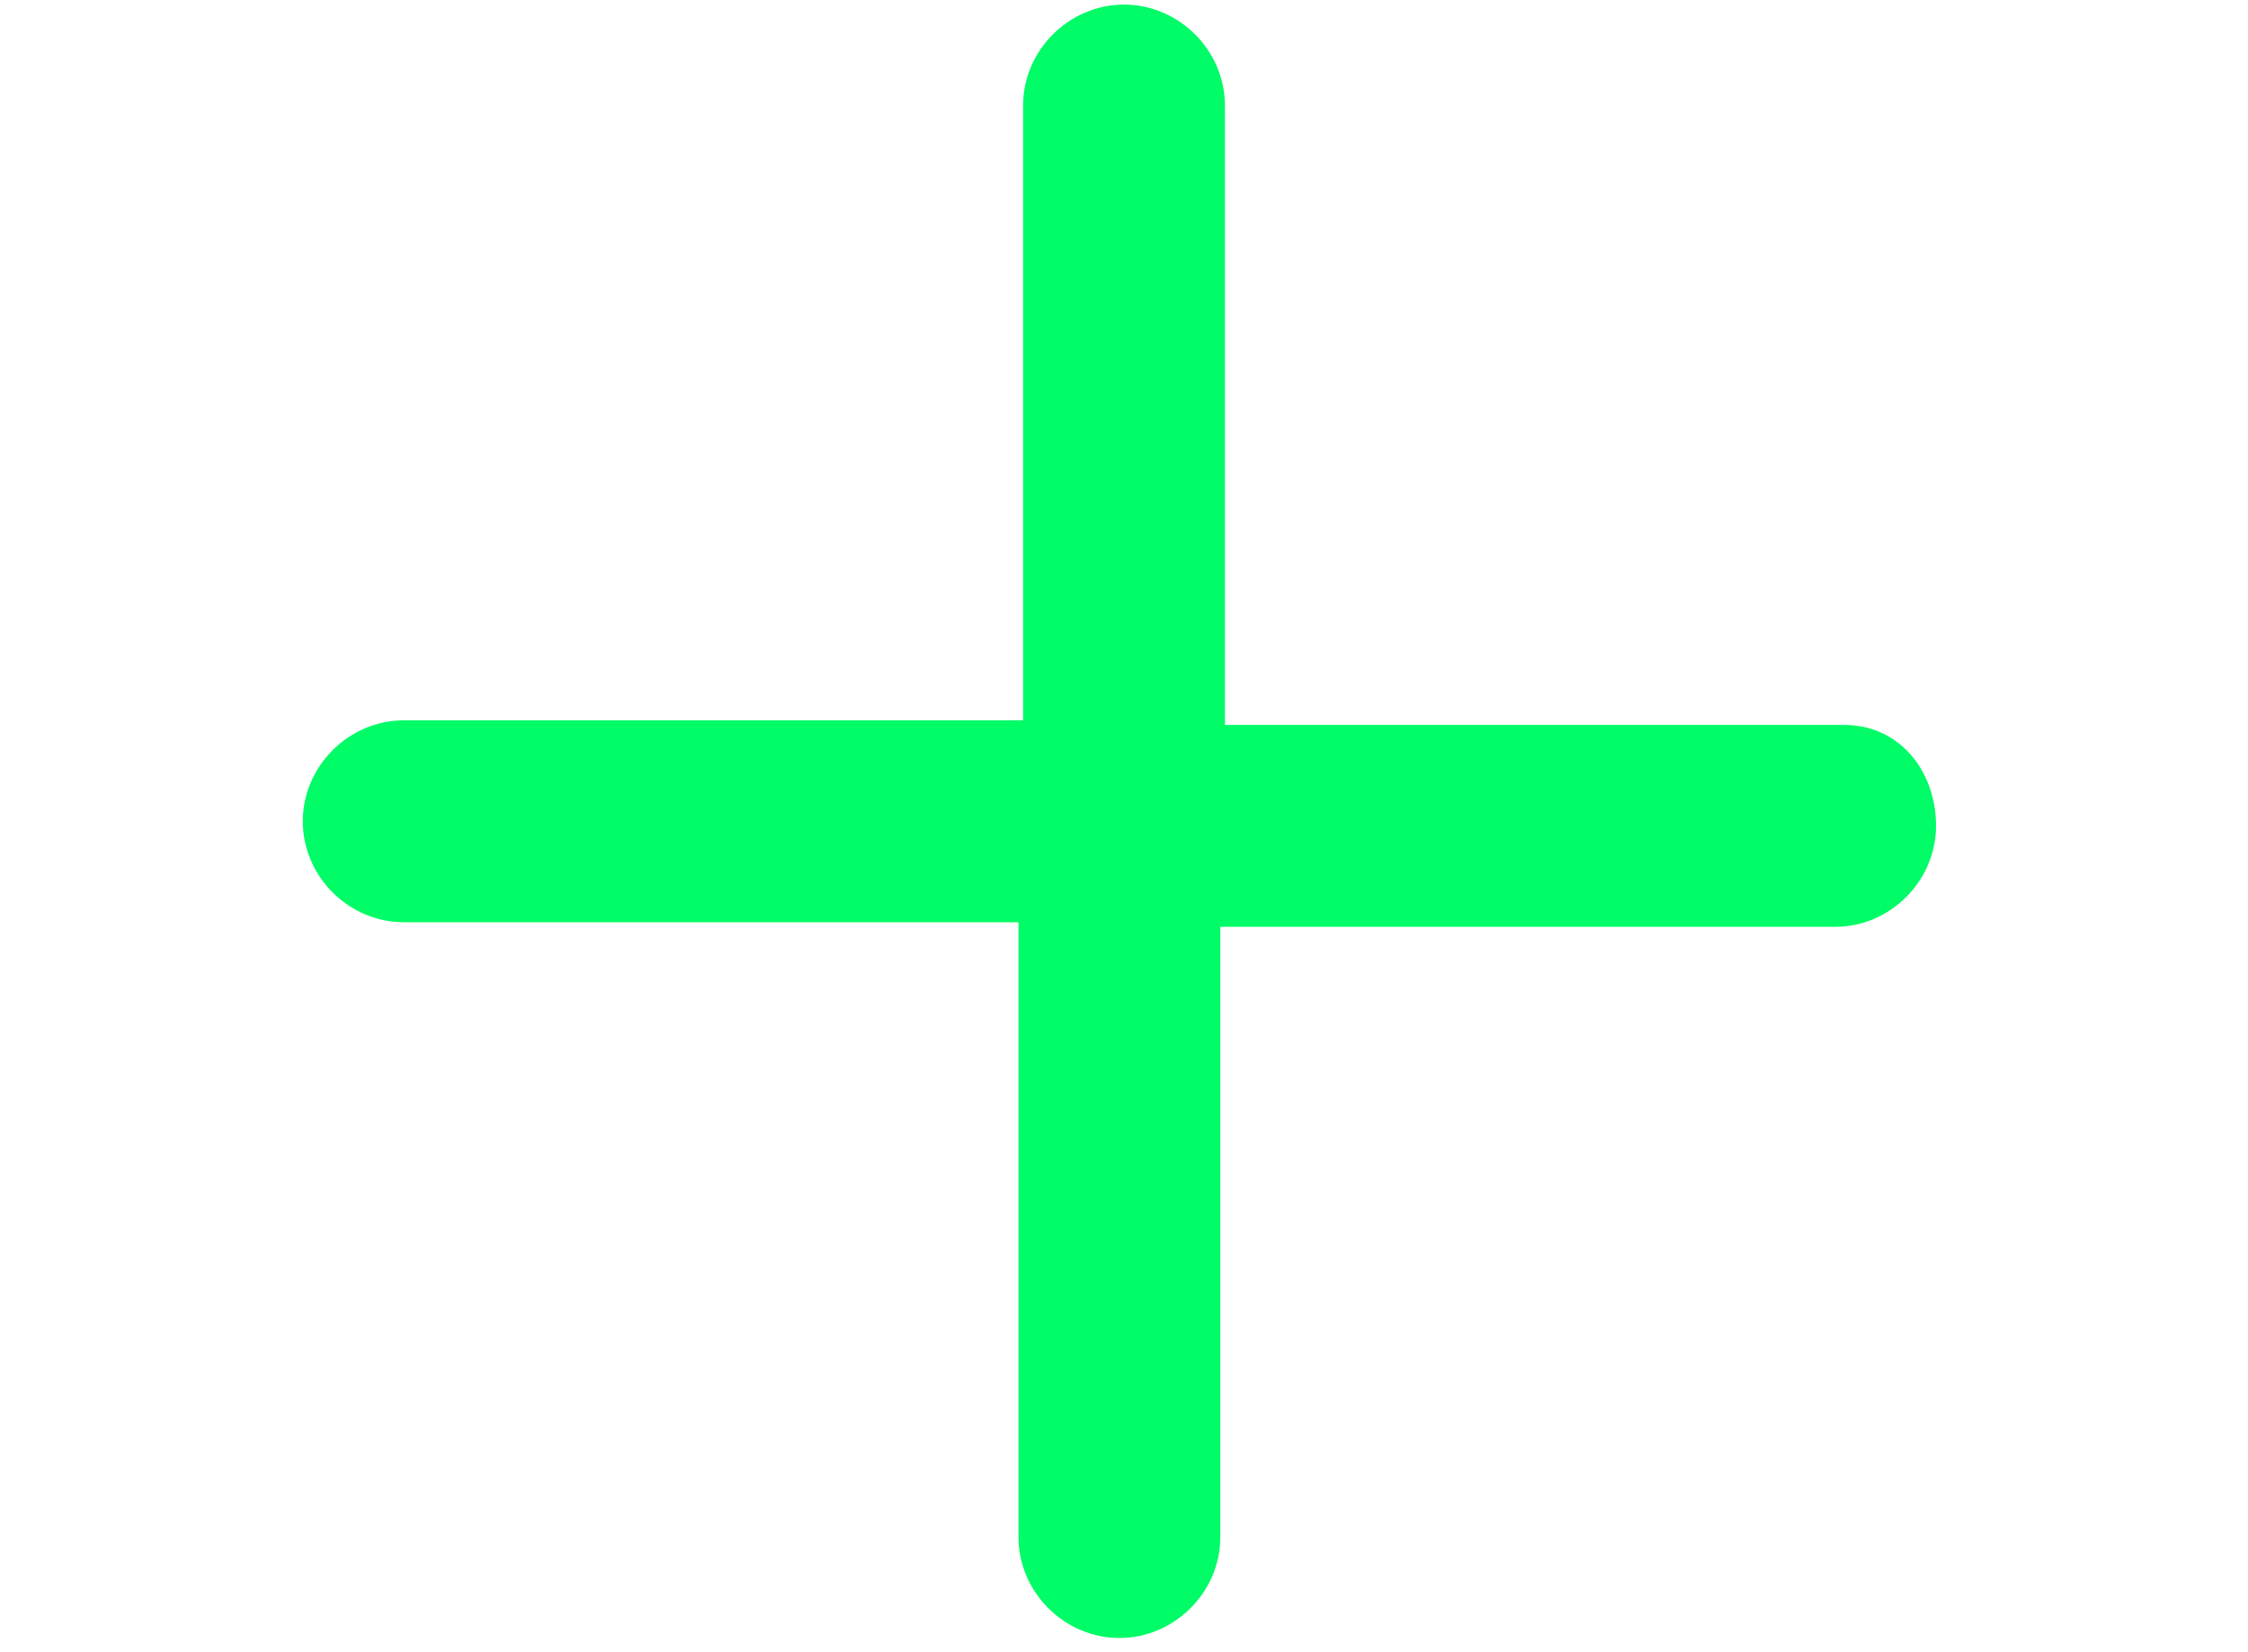
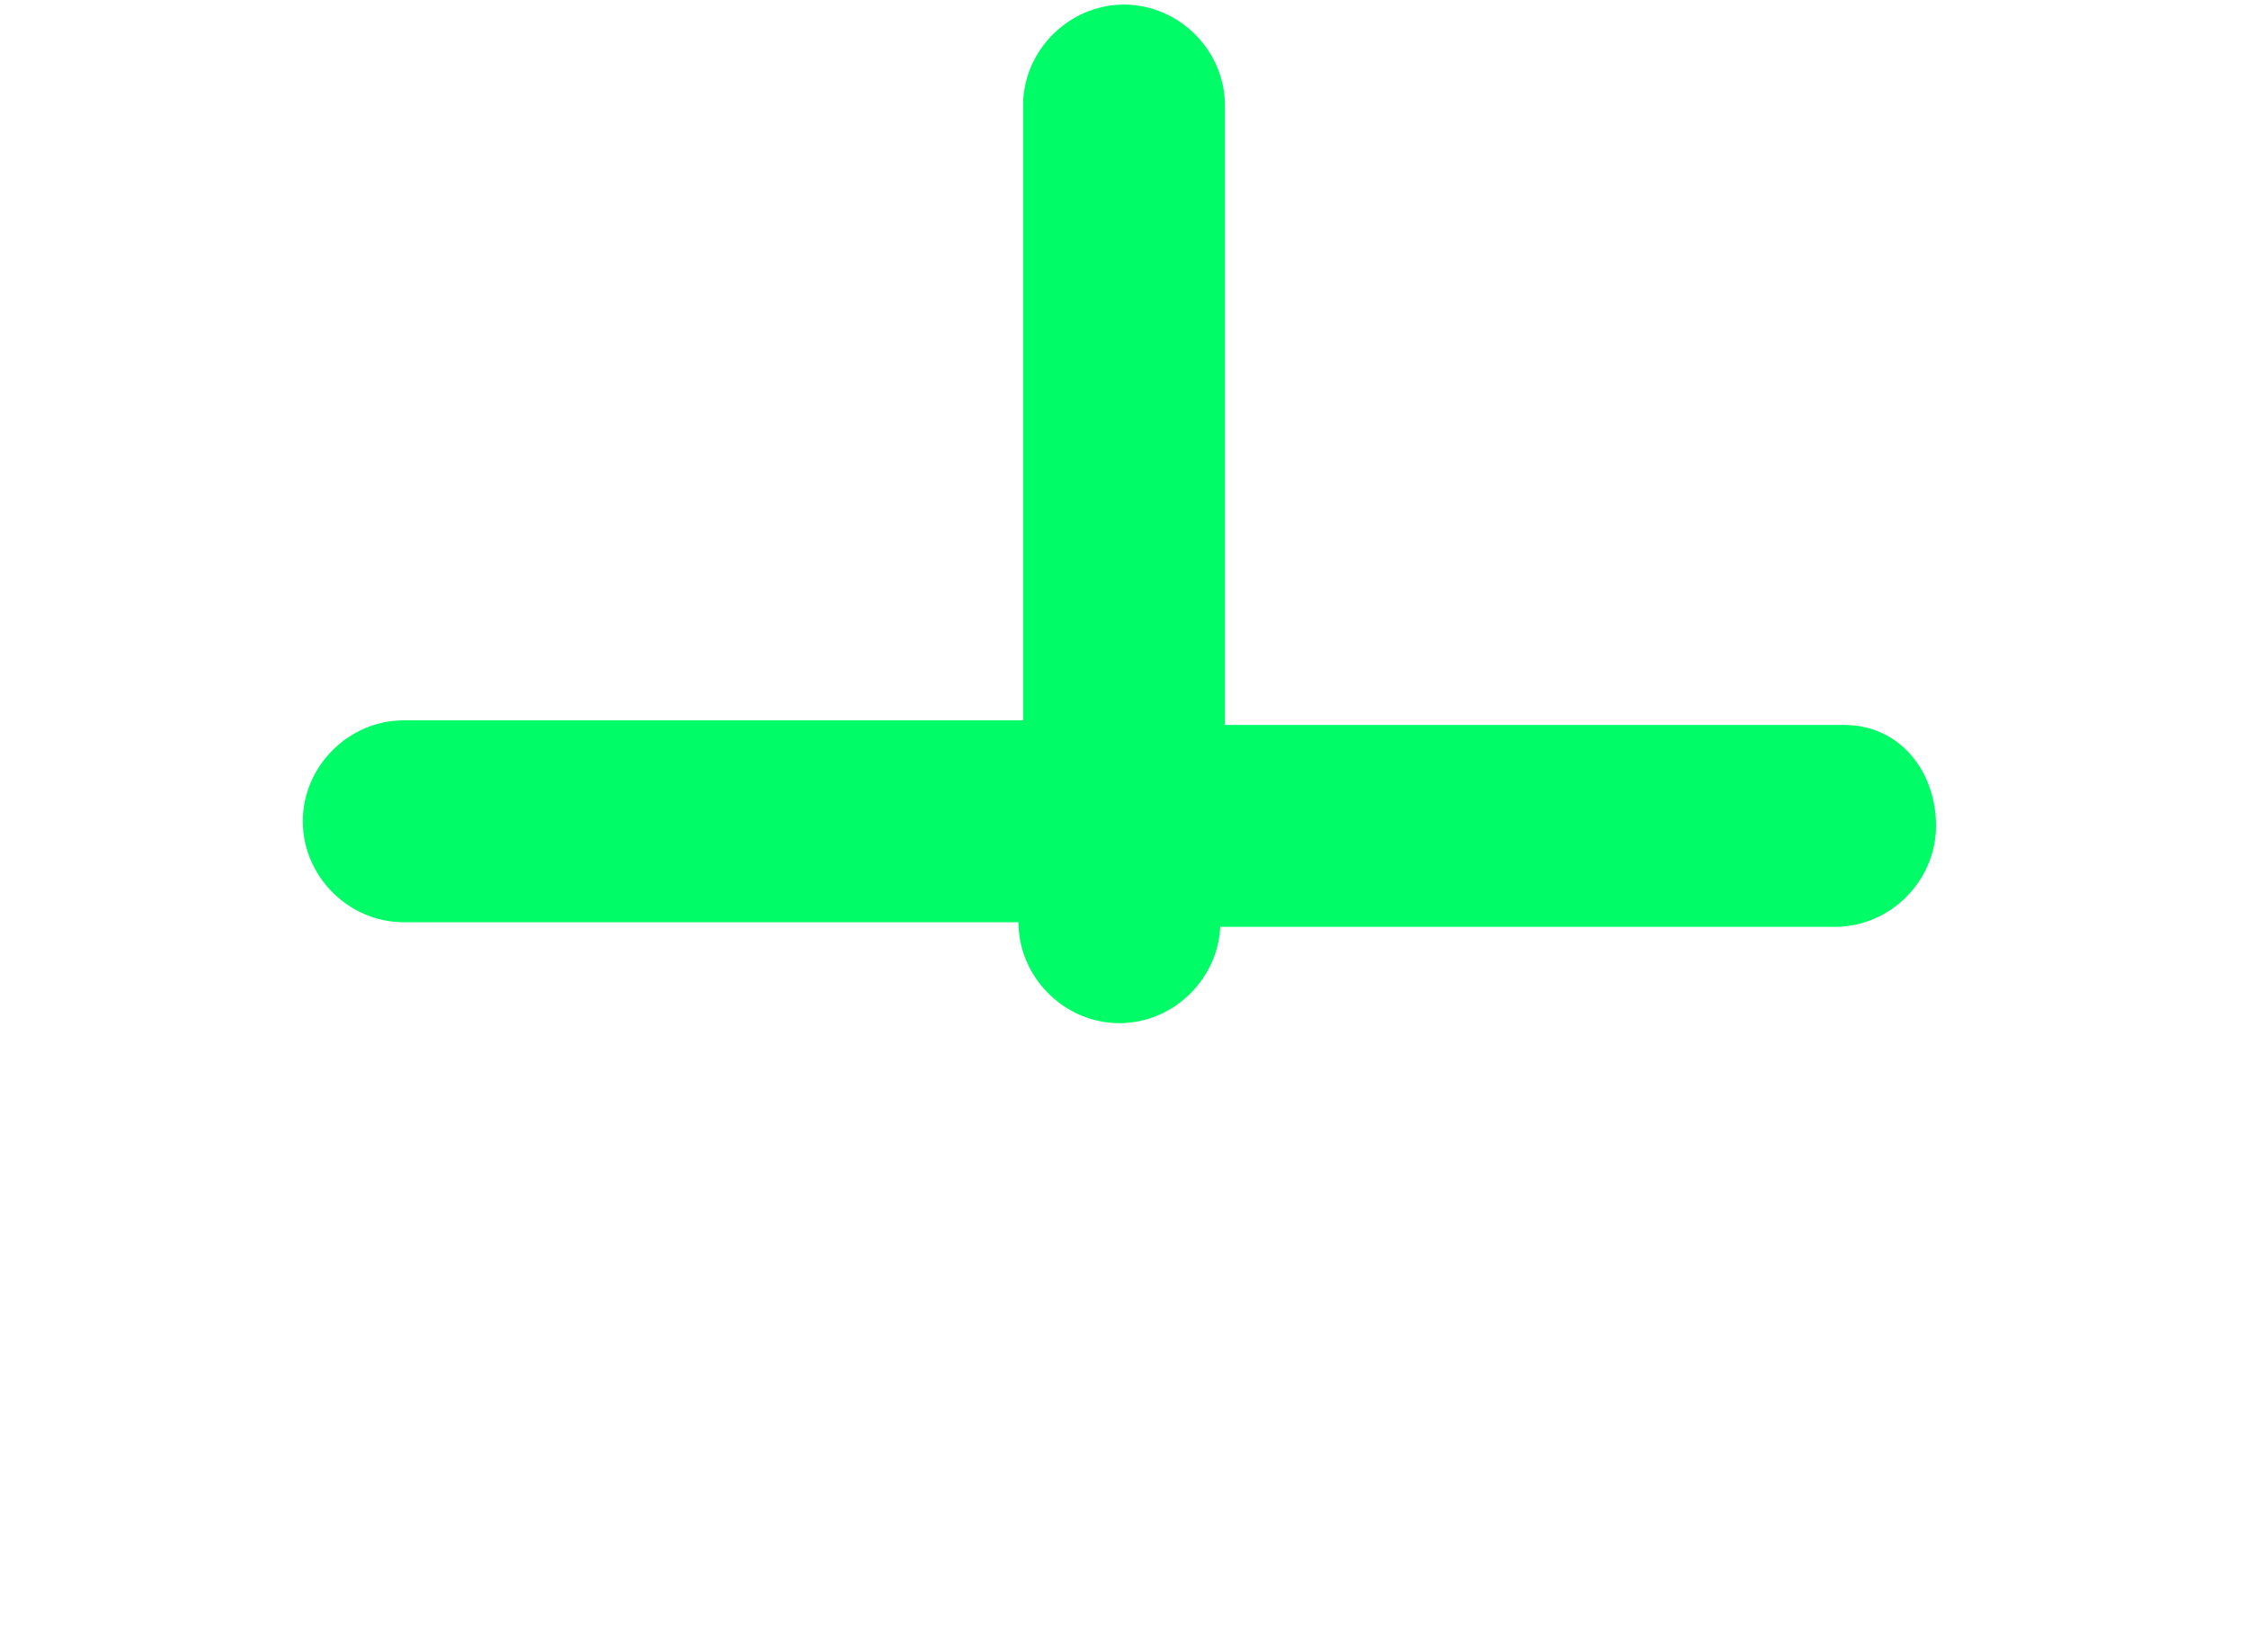
<svg xmlns="http://www.w3.org/2000/svg" version="1.1" id="Ebene_1" x="0px" y="0px" viewBox="0 0 49 36" style="enable-background:new 0 0 49 36;" xml:space="preserve">
  <style type="text/css">
	.st0{fill:#00FC66;}
</style>
-   <path class="st0" d="M40.2,15.8H26.7V2.3c0-1.2-1-2.2-2.2-2.2s-2.2,1-2.2,2.2v13.4H8.8c-1.2,0-2.2,1-2.2,2.2s1,2.2,2.2,2.2h13.4  v13.4c0,1.2,1,2.2,2.2,2.2s2.2-1,2.2-2.2V20.2h13.4c1.2,0,2.2-1,2.2-2.2S41.4,15.8,40.2,15.8z" />
+   <path class="st0" d="M40.2,15.8H26.7V2.3c0-1.2-1-2.2-2.2-2.2s-2.2,1-2.2,2.2v13.4H8.8c-1.2,0-2.2,1-2.2,2.2s1,2.2,2.2,2.2h13.4  c0,1.2,1,2.2,2.2,2.2s2.2-1,2.2-2.2V20.2h13.4c1.2,0,2.2-1,2.2-2.2S41.4,15.8,40.2,15.8z" />
</svg>